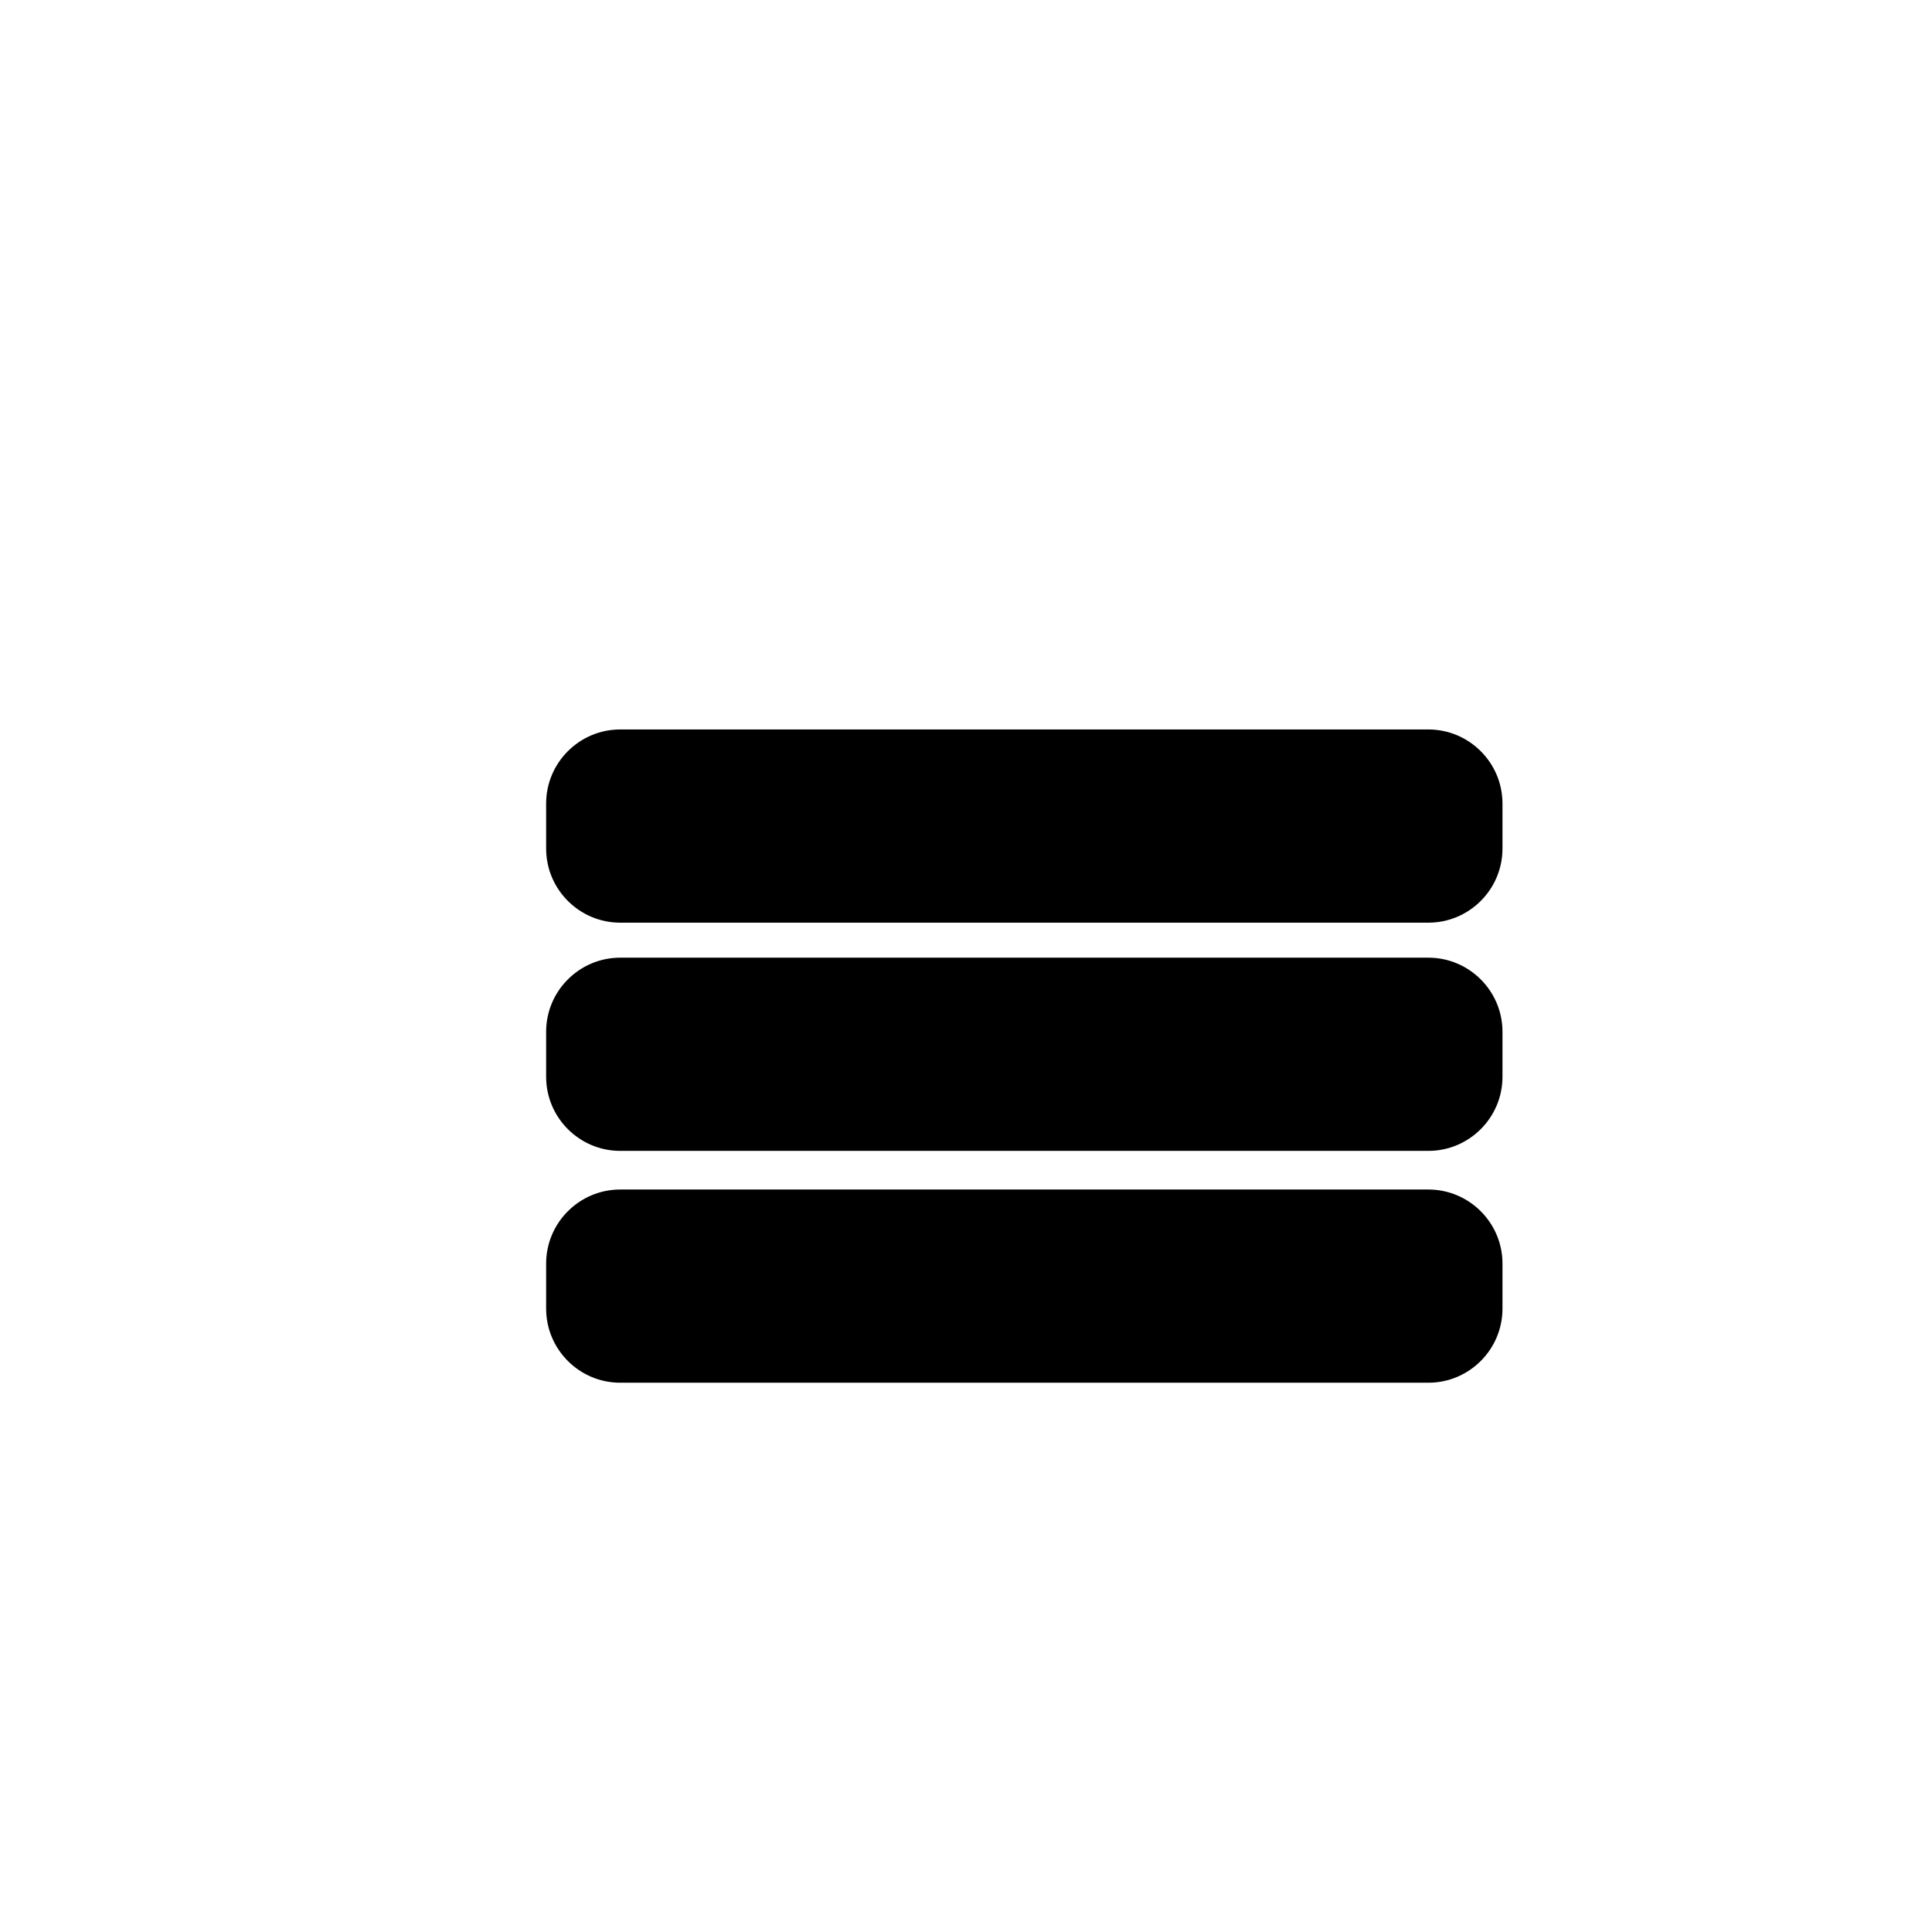
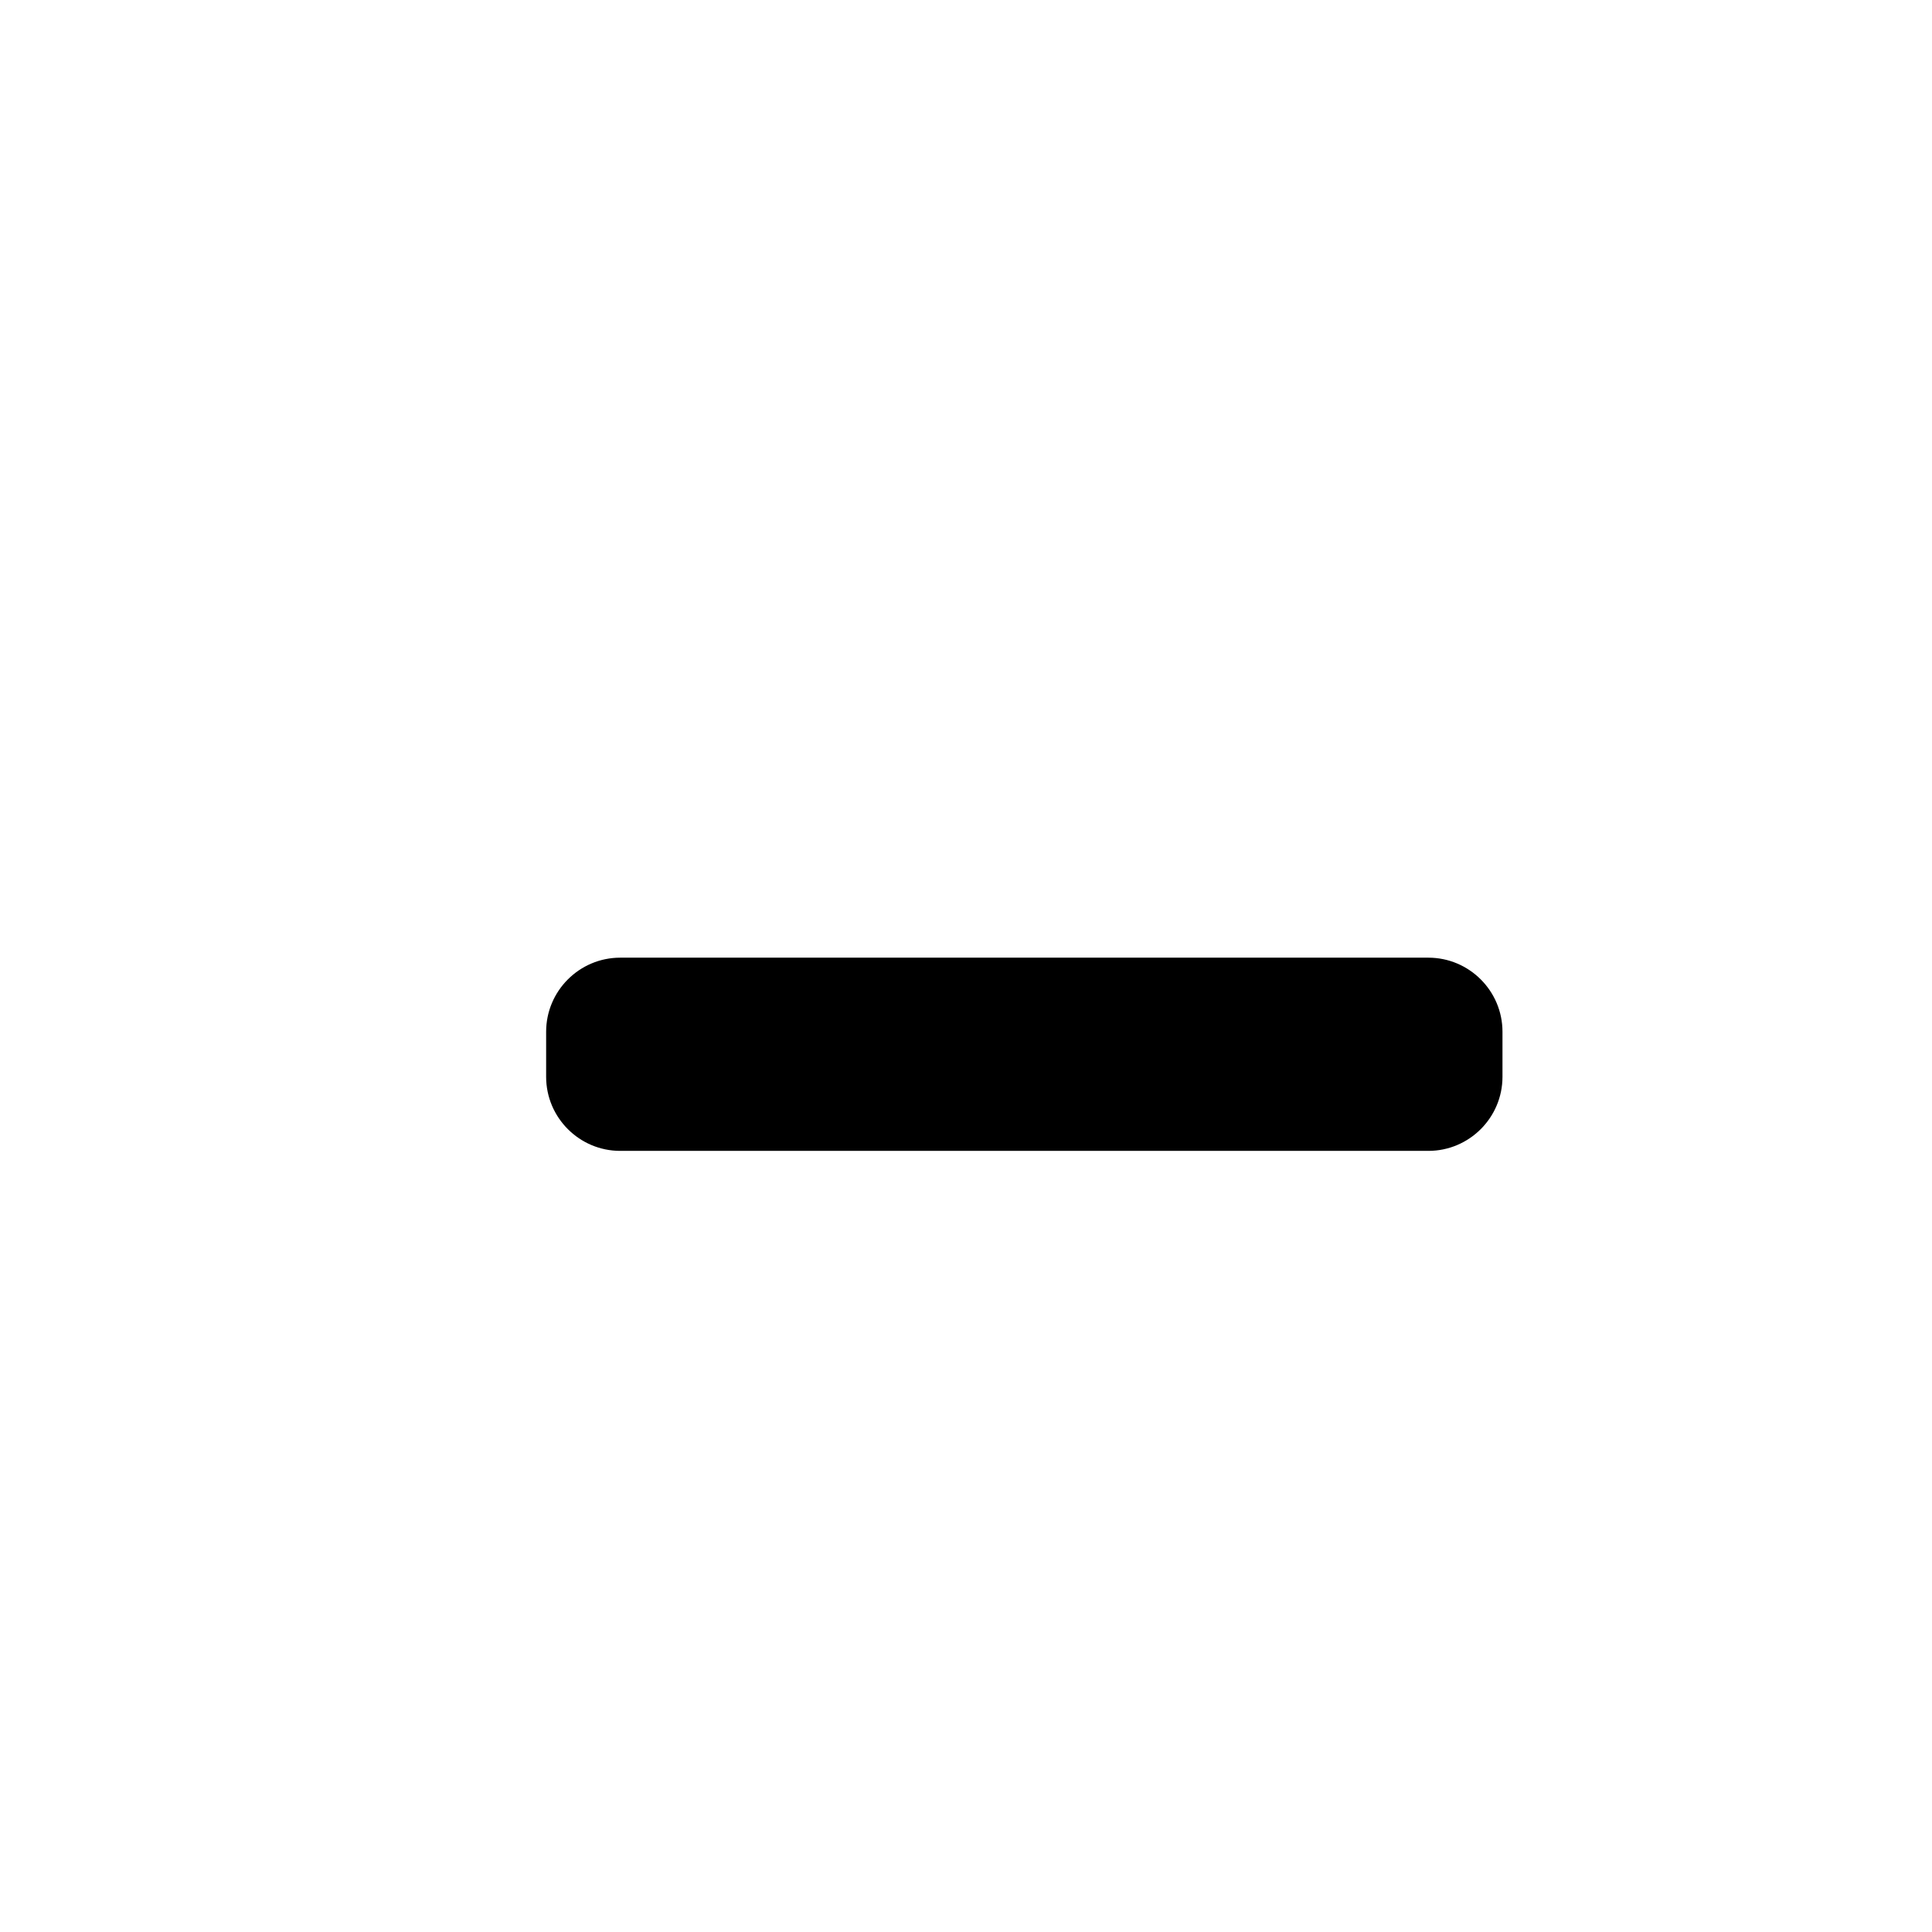
<svg xmlns="http://www.w3.org/2000/svg" version="1.1" id="Layer_1" x="0px" y="0px" width="100px" height="100px" viewBox="0 0 100 100" enable-background="new 0 0 100 100" xml:space="preserve">
  <g>
-     <path d="M73.932,37.757h-41.83c-2.113,0-3.834,1.721-3.834,3.834v2.332c0,2.113,1.721,3.834,3.834,3.834h41.83   c2.115,0,3.836-1.721,3.836-3.834v-2.332C77.768,39.478,76.047,37.757,73.932,37.757z" />
    <path d="M73.932,49.569h-41.83c-2.113,0-3.834,1.721-3.834,3.834v2.332c0,2.113,1.721,3.834,3.834,3.834h41.83   c2.115,0,3.836-1.721,3.836-3.834v-2.332C77.768,51.29,76.047,49.569,73.932,49.569z" />
-     <path d="M73.932,61.569h-41.83c-2.113,0-3.834,1.721-3.834,3.834v2.332c0,2.113,1.721,3.834,3.834,3.834h41.83   c2.115,0,3.836-1.721,3.836-3.834v-2.332C77.768,63.29,76.047,61.569,73.932,61.569z" />
  </g>
</svg>